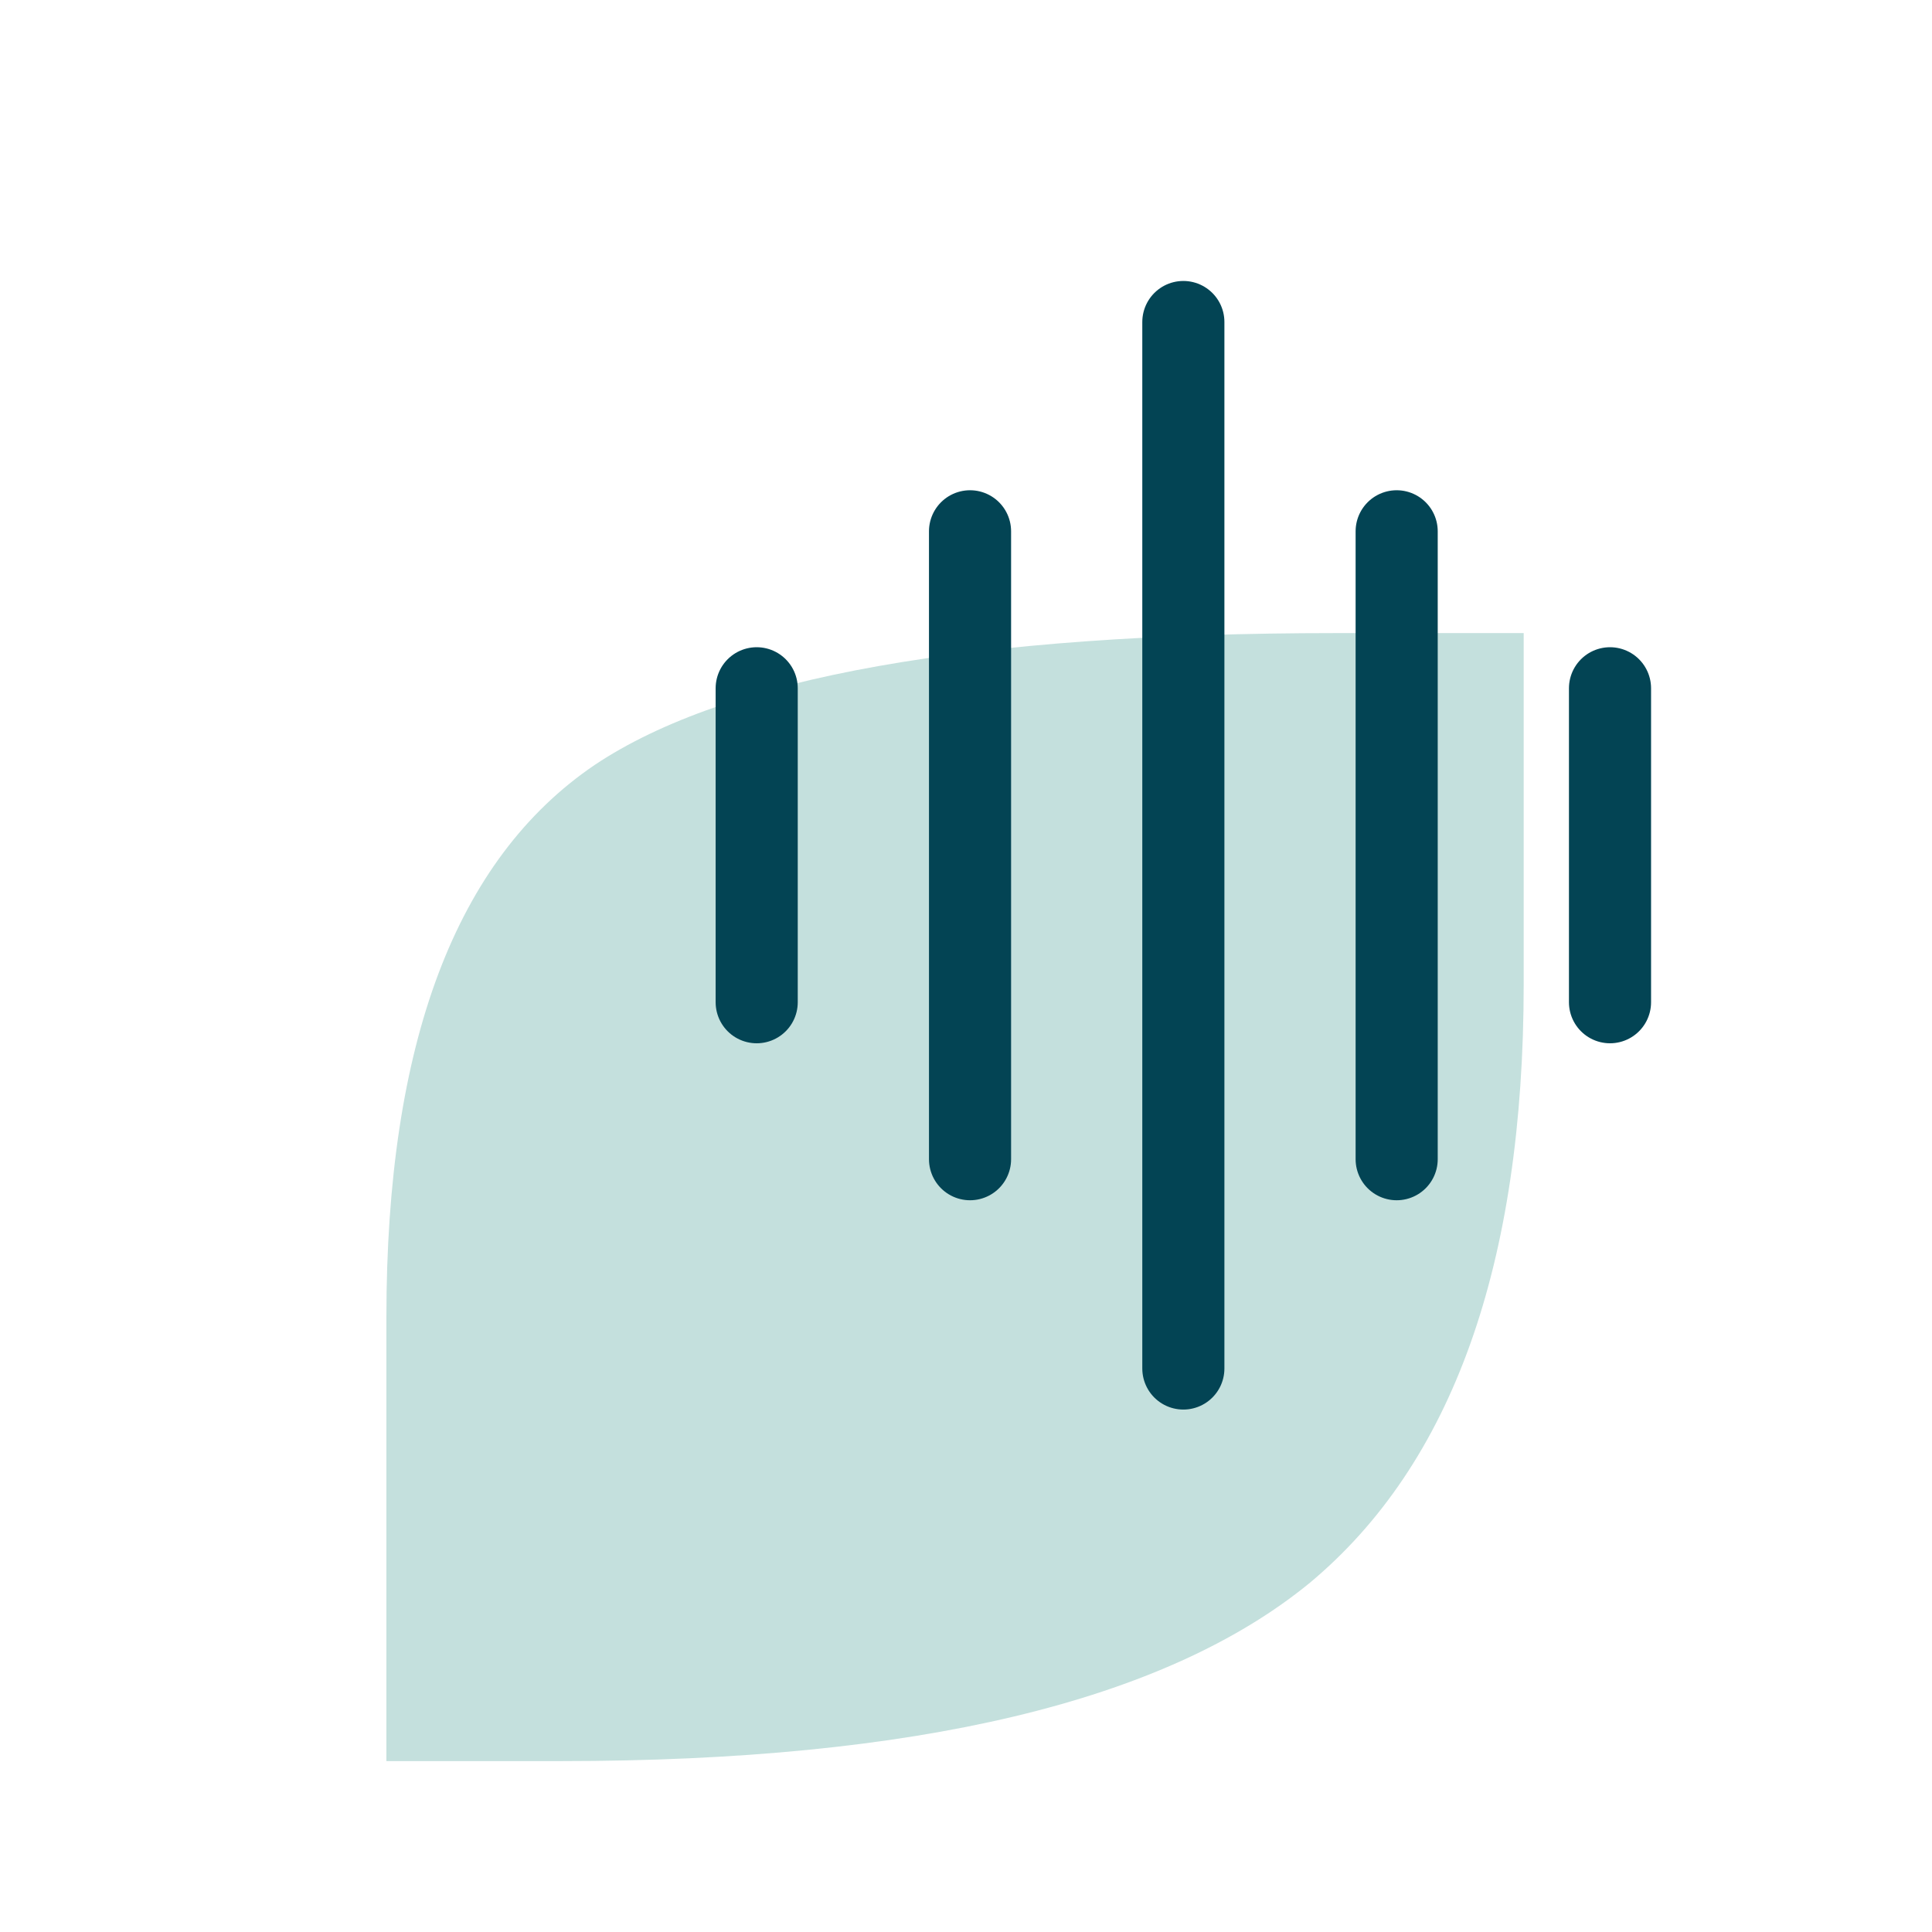
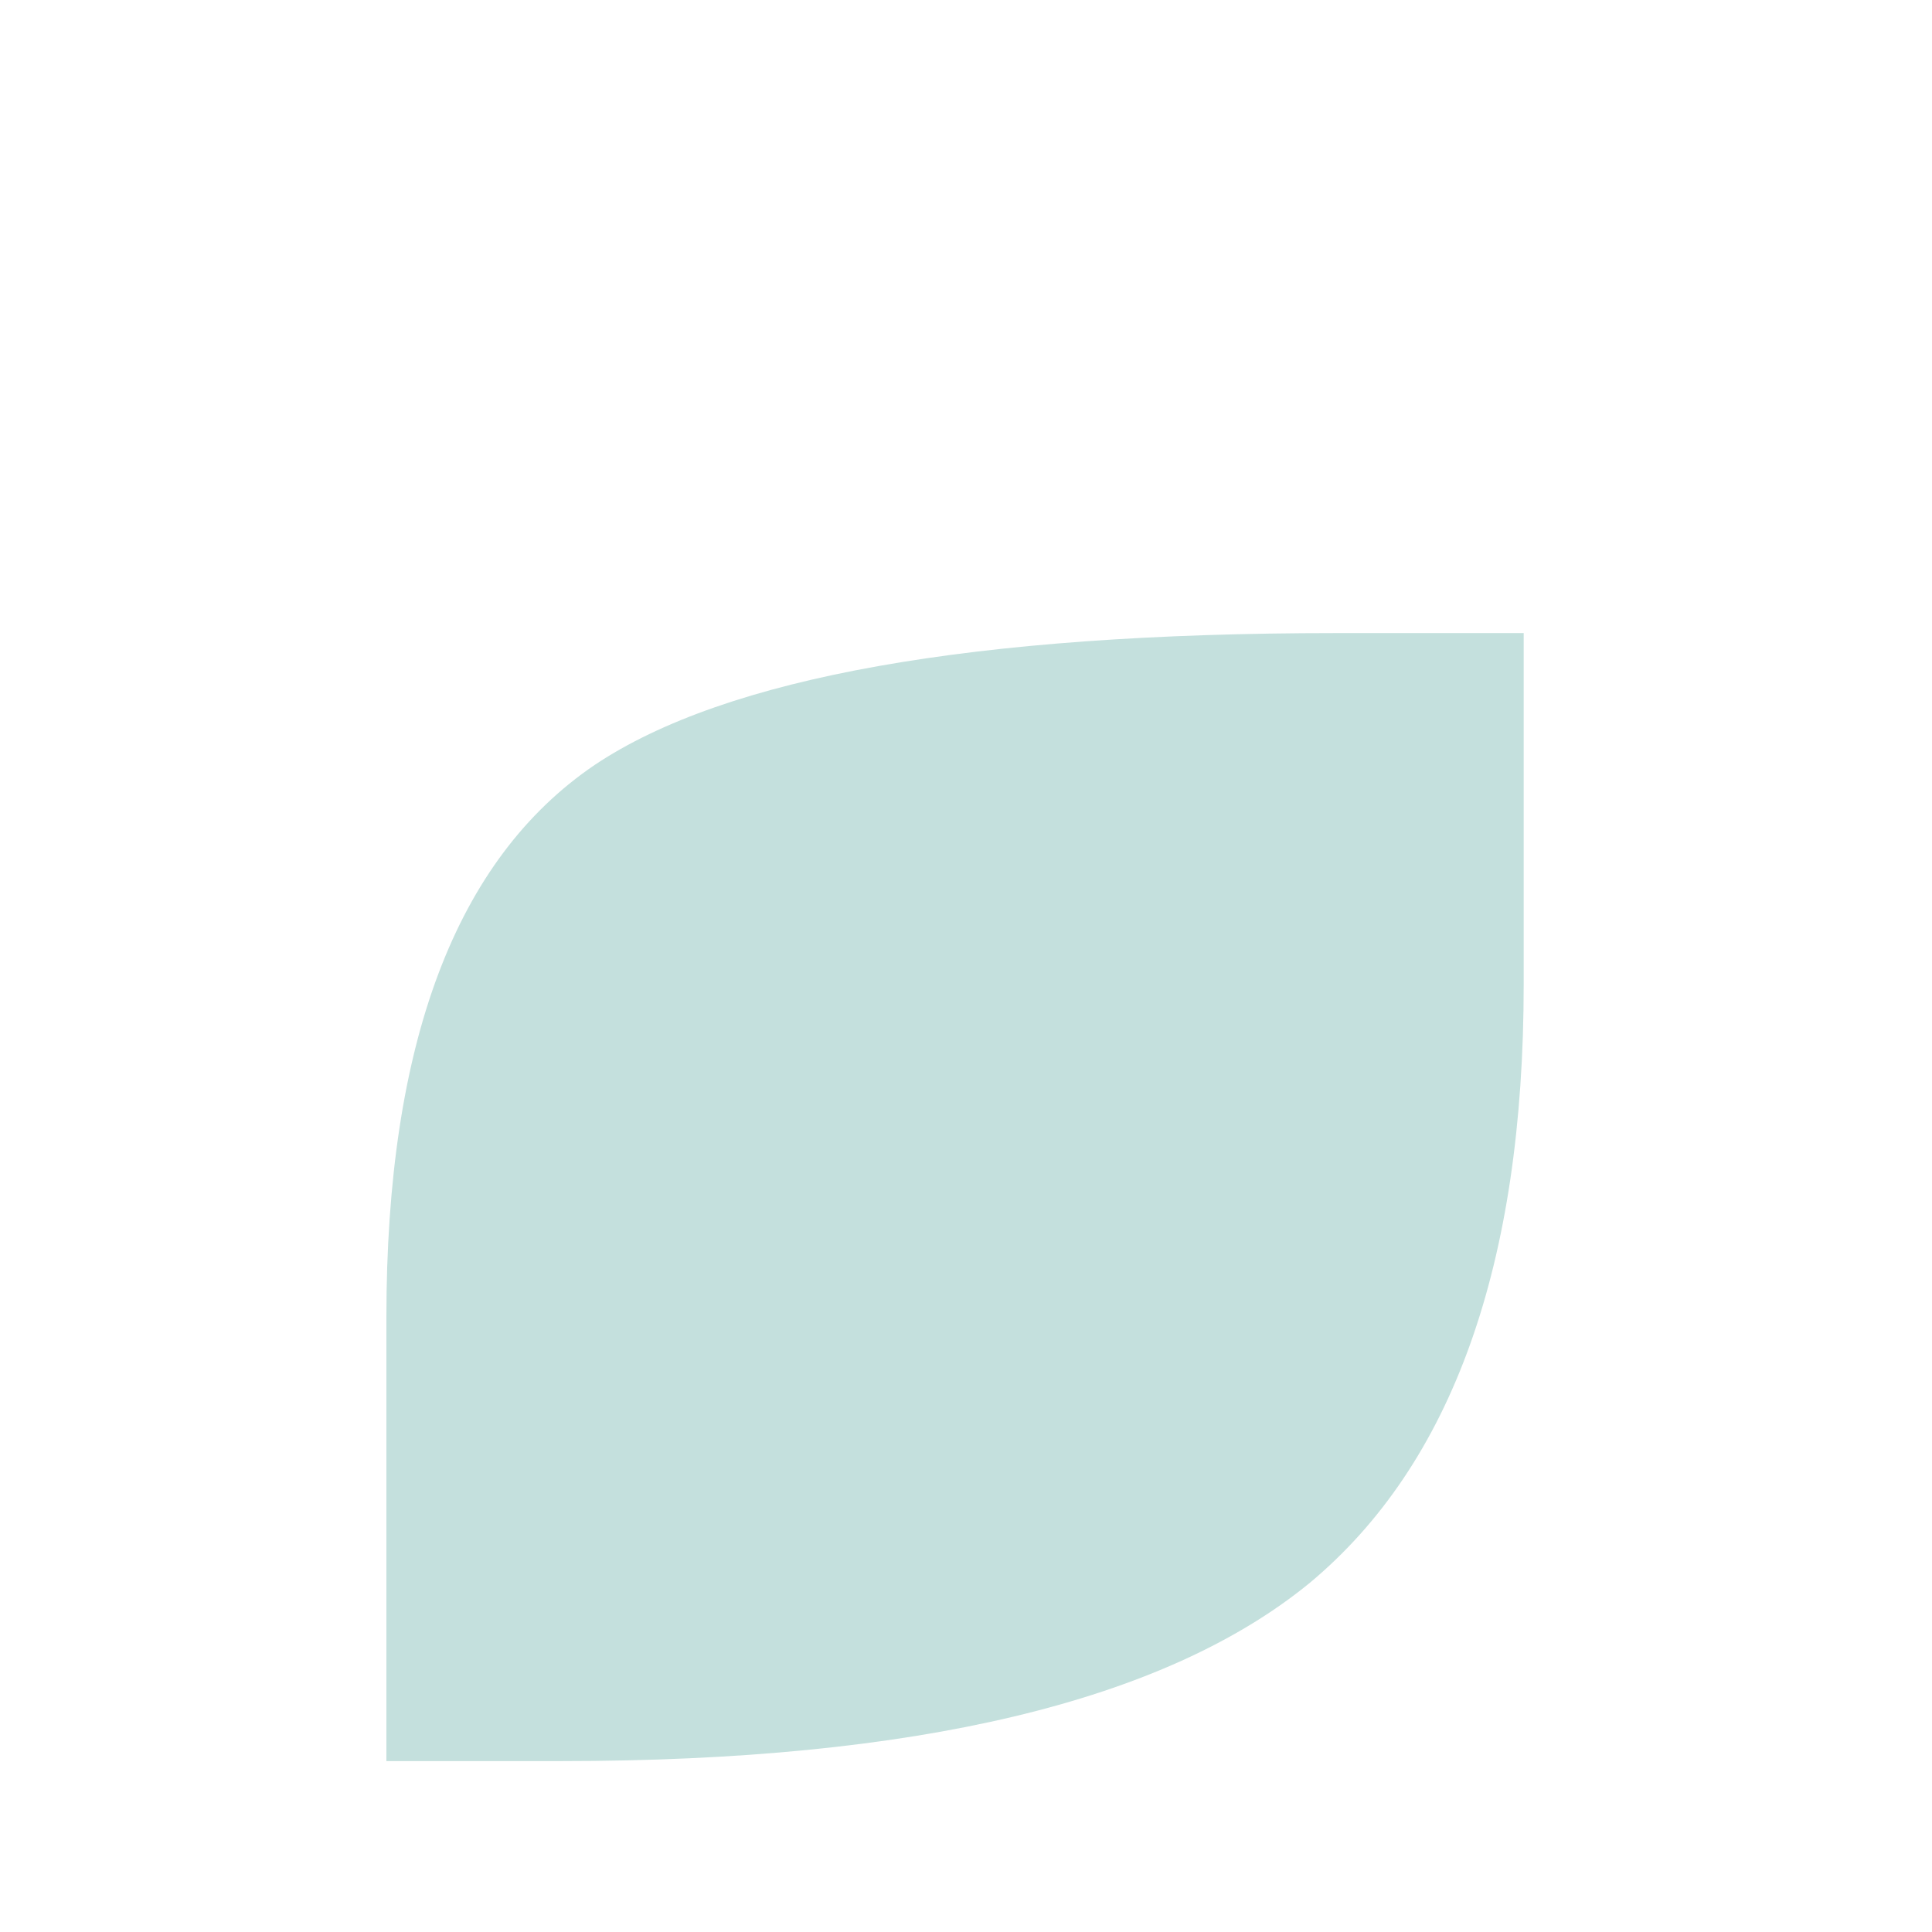
<svg xmlns="http://www.w3.org/2000/svg" fill="none" viewBox="0 0 80 80" height="80" width="80">
  <path fill="#C4E0DD" d="M16 54.532C16 43.195 18.873 35.577 24.618 31.679C30.056 28.036 40.29 26.215 55.321 26.215H63.093V40.758C63.093 52.352 60.143 60.611 54.243 65.536C48.241 70.46 37.905 72.923 23.233 72.923H16V54.532Z" />
-   <path stroke-linecap="round" stroke-width="3.4" stroke="#034454" d="M49 13.334V56.667M57.833 22V48M31.333 28.5V41.5M66.667 28.5V41.5M40.167 22V48" />
</svg>